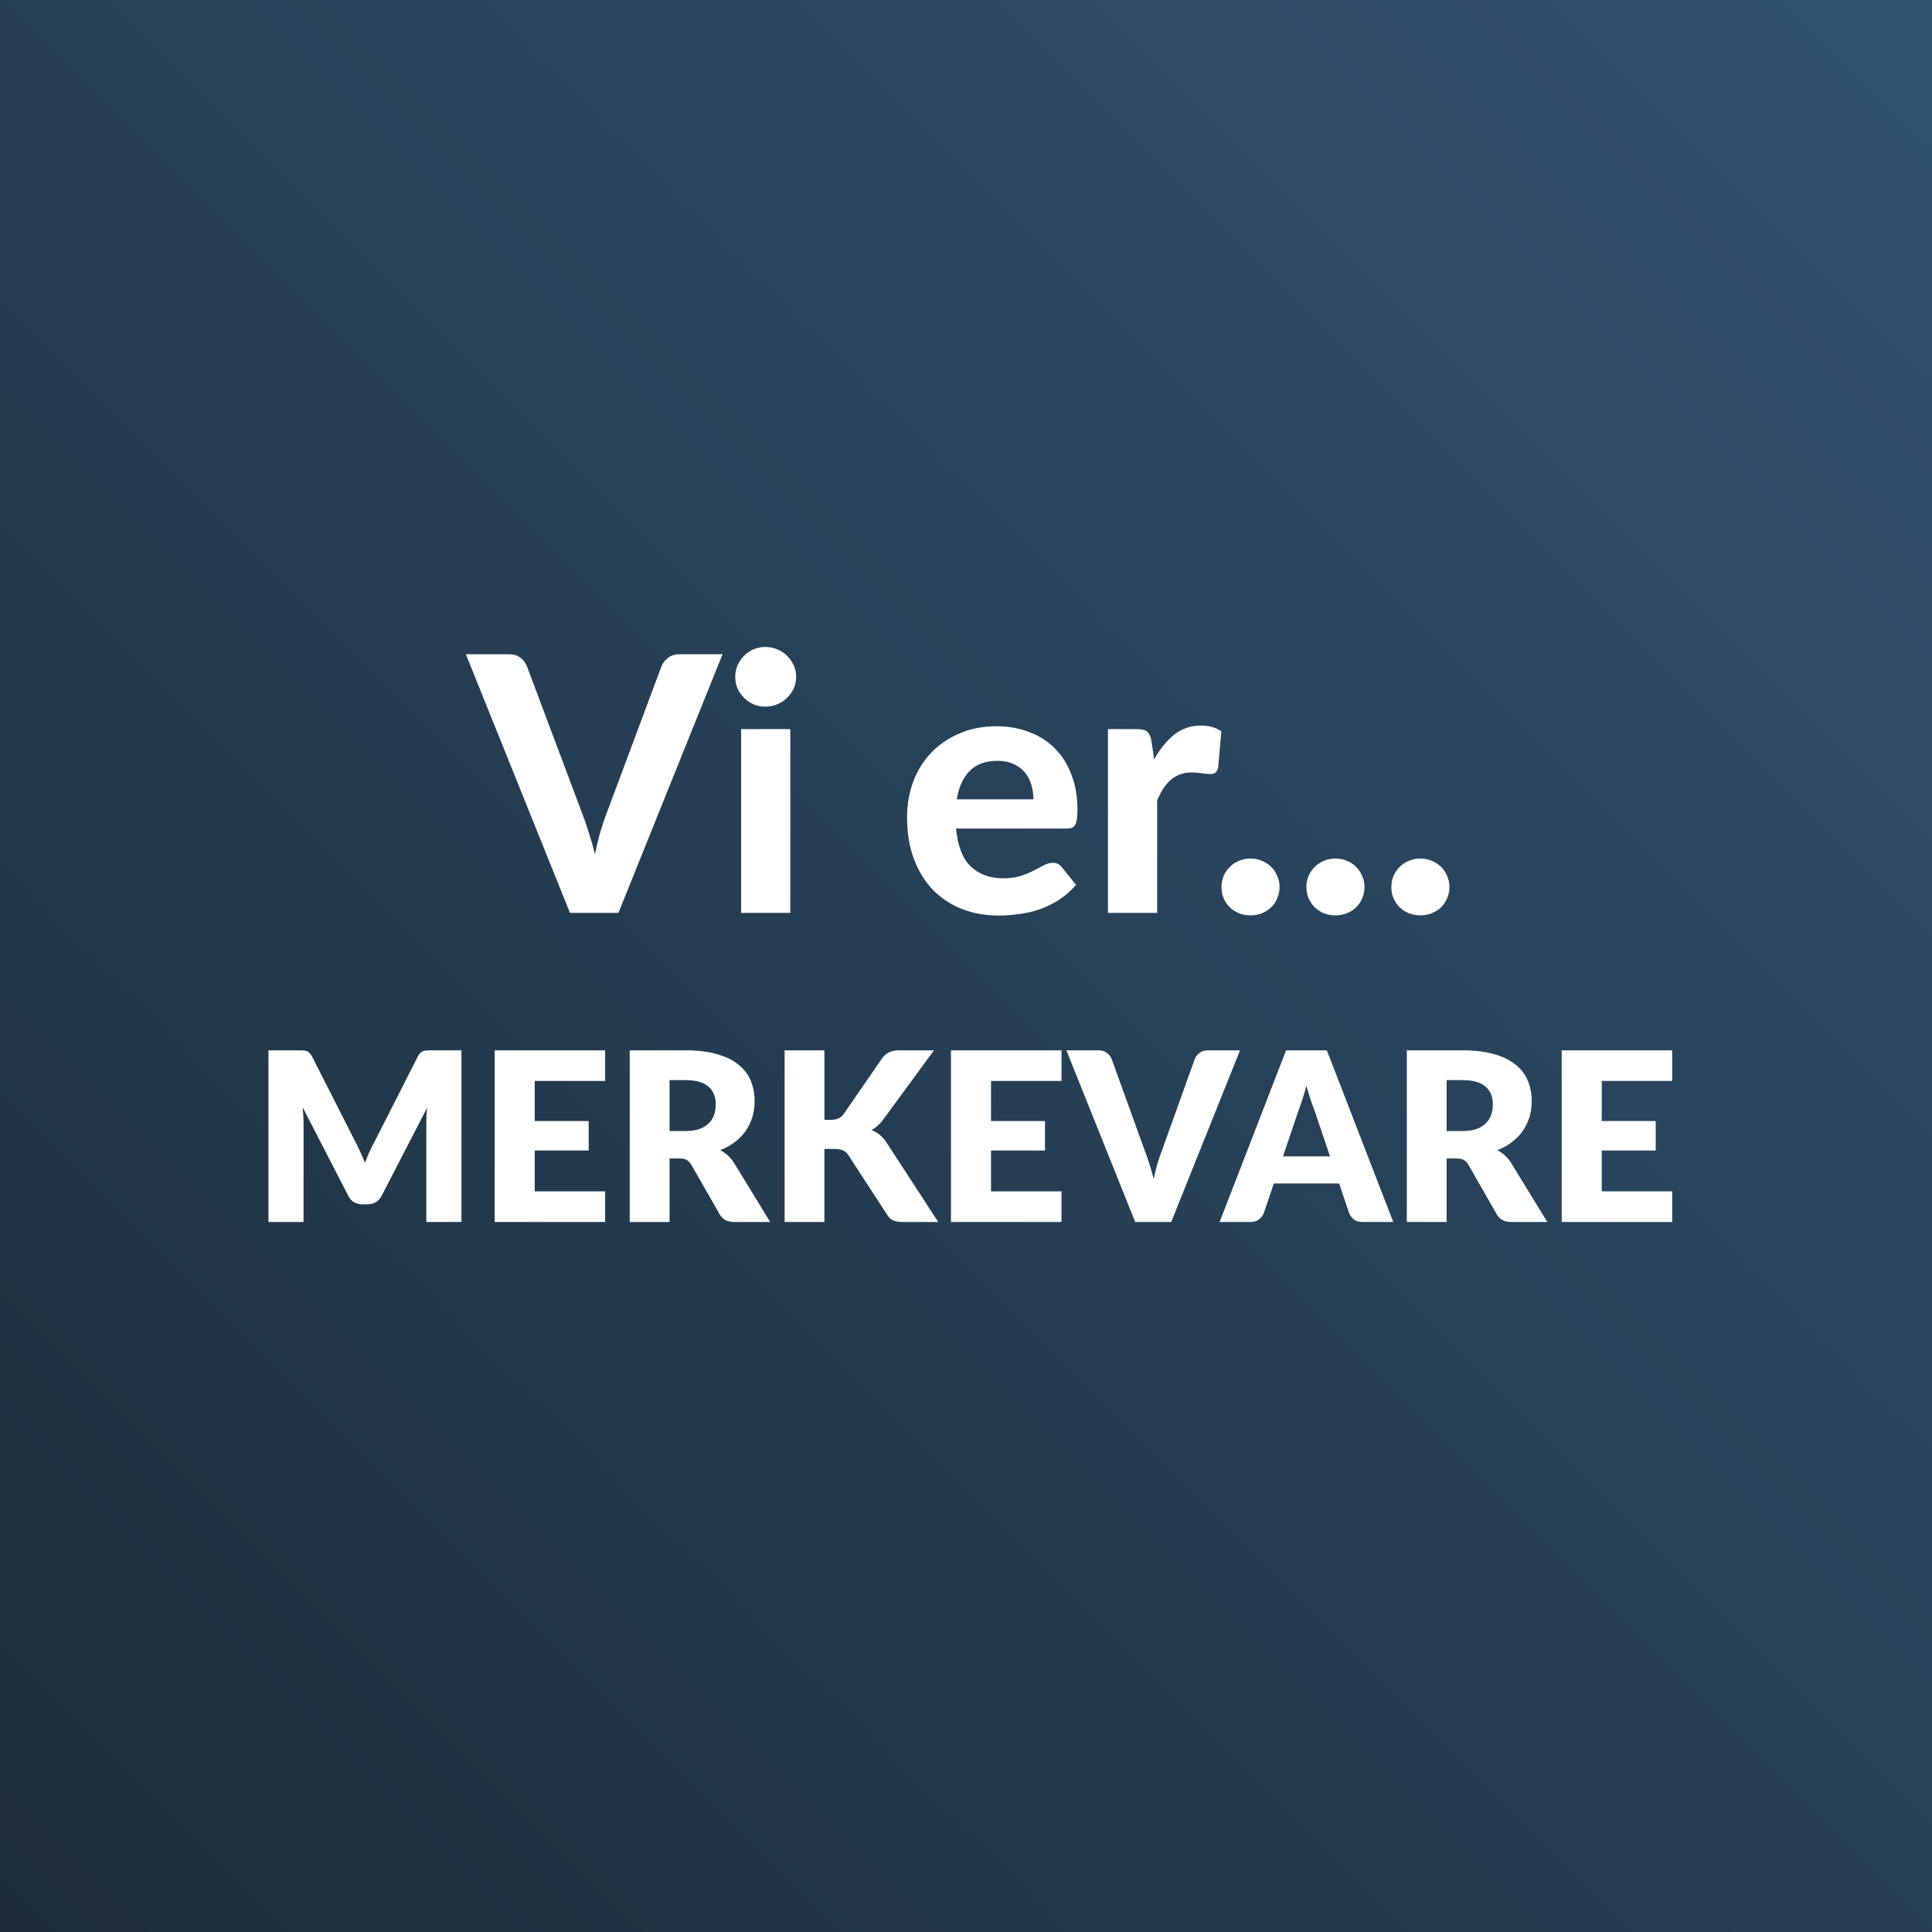
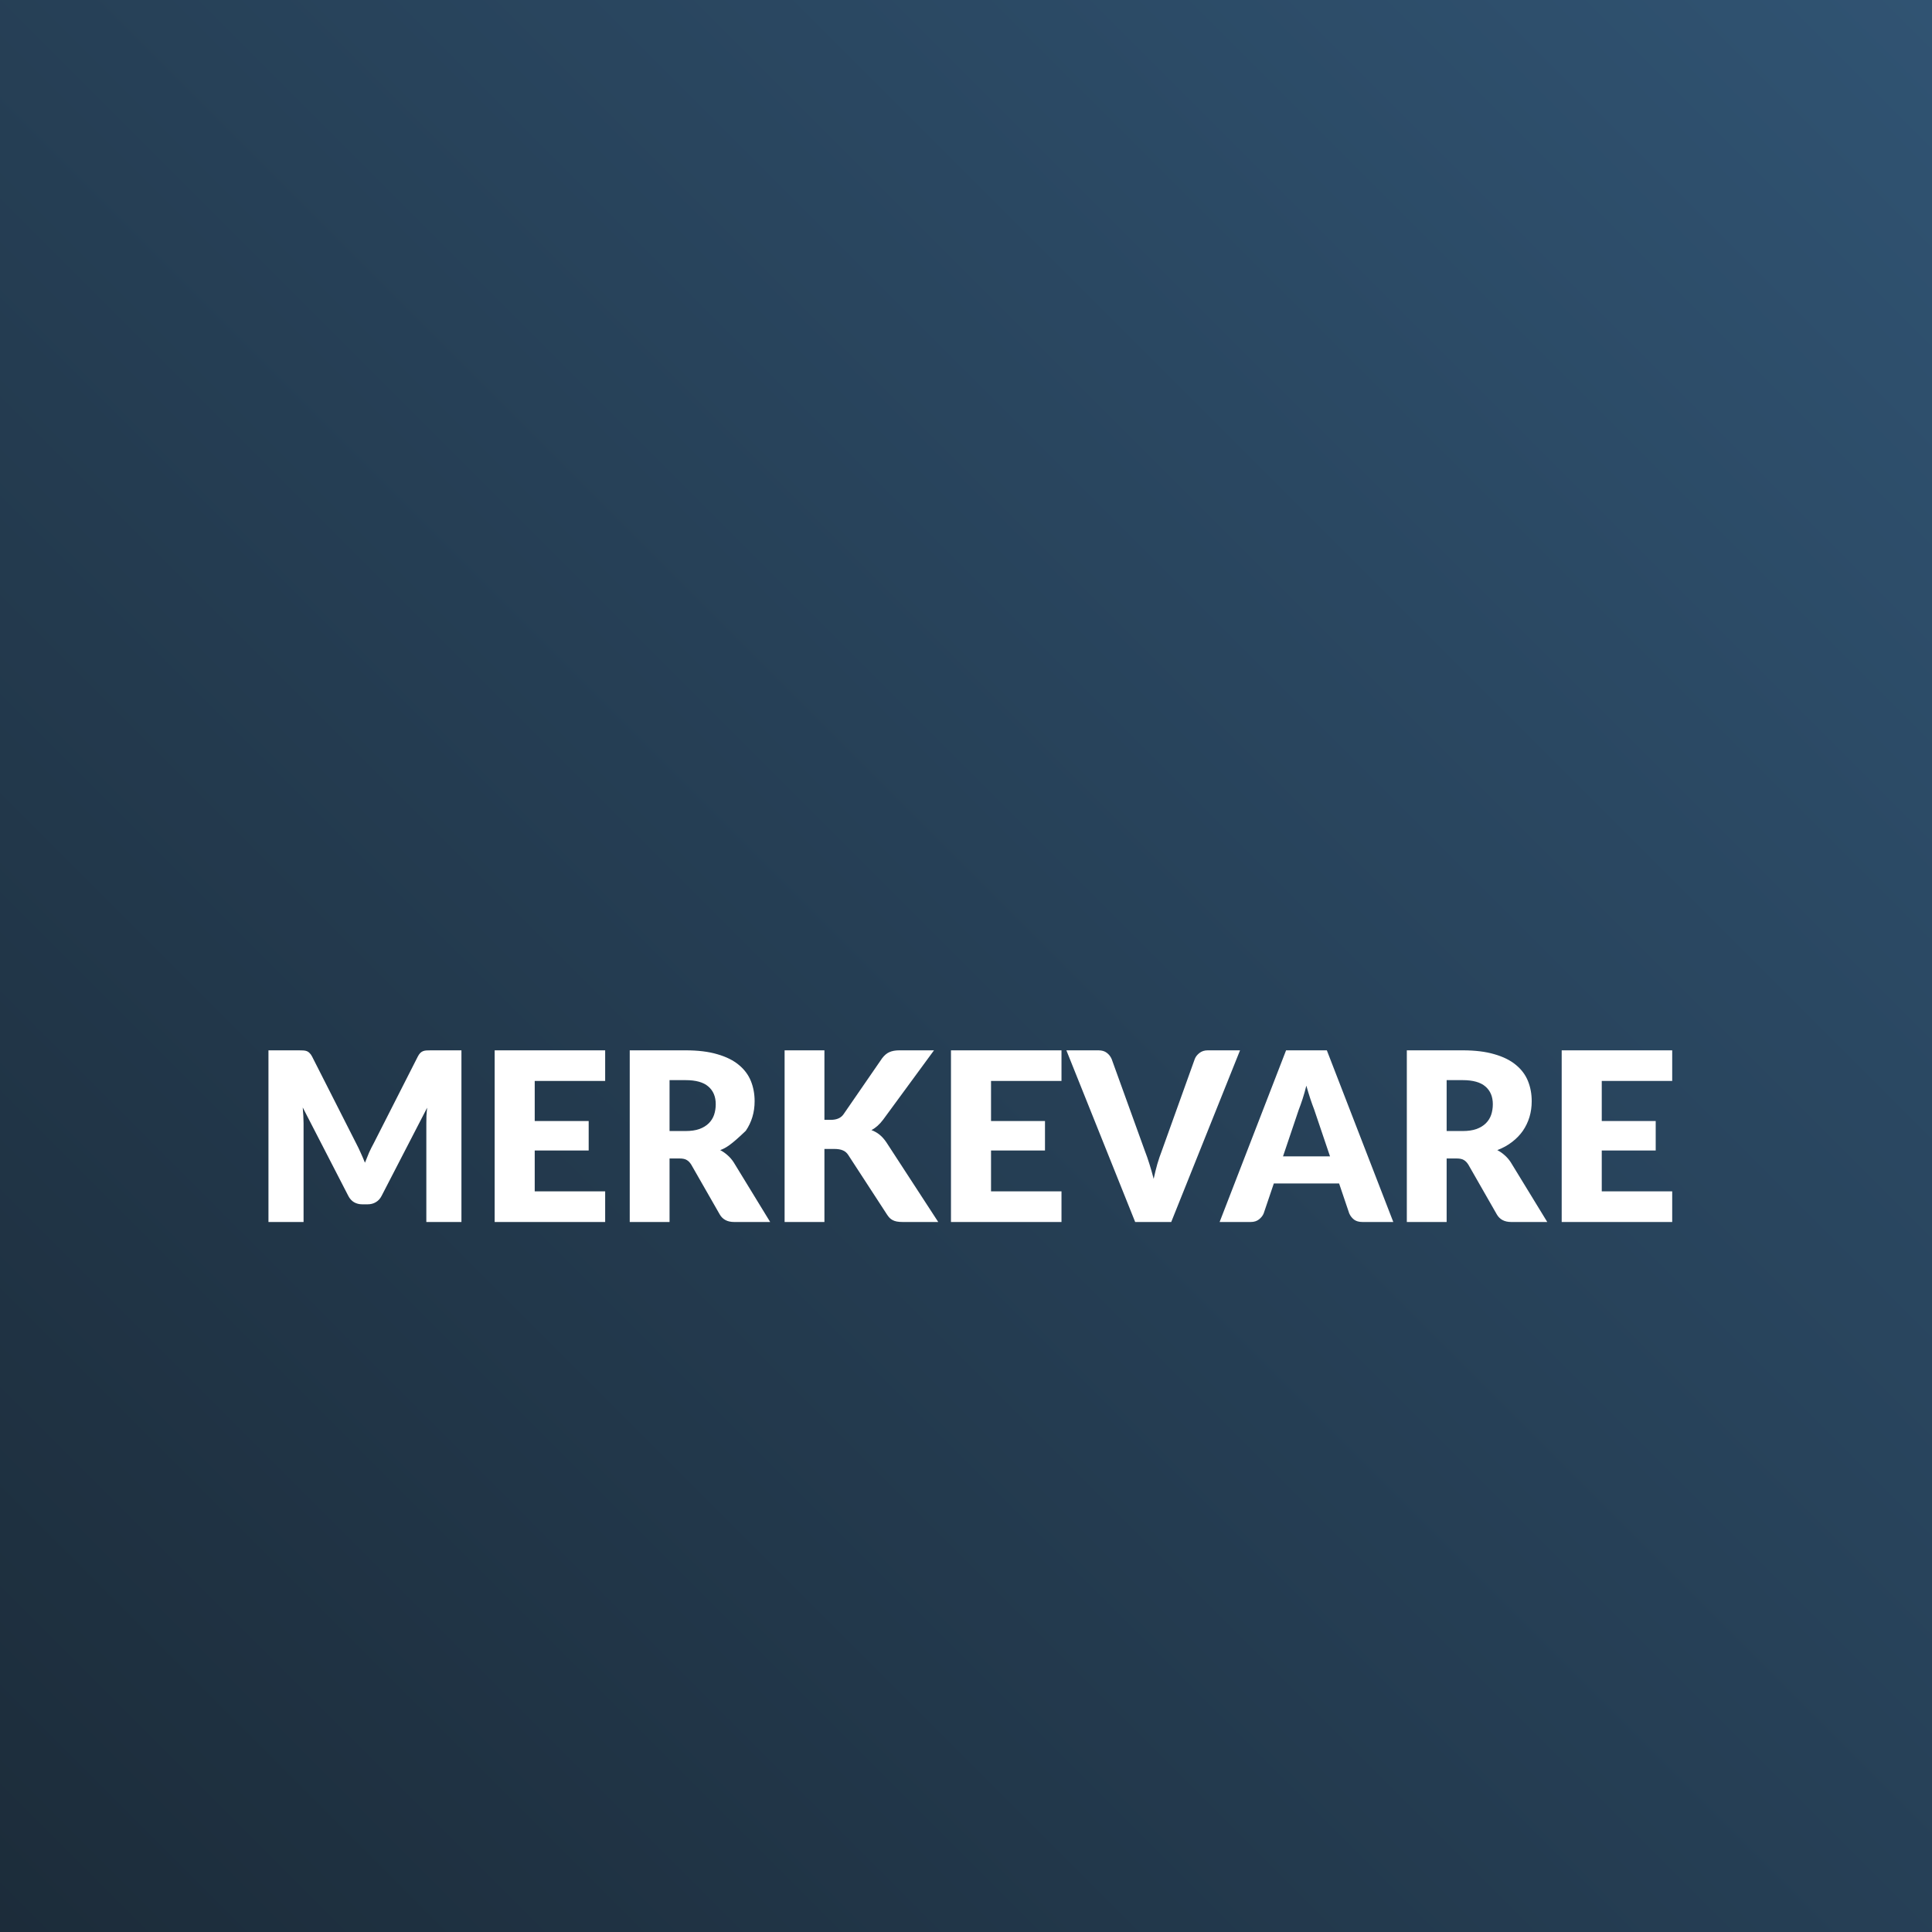
<svg xmlns="http://www.w3.org/2000/svg" width="200" height="200" viewBox="0 0 200 200" fill="none">
  <rect x="0" y="0" width="200" height="200" fill="#808080" stroke="none" />
  <g clip-path="url(#clip0_7106_33829)">
    <rect width="200" height="200" fill="url(#paint0_linear_7106_33829)" />
-     <path d="M74.796 67.73L64.022 94.5H59.003L48.229 67.73H52.693C53.173 67.73 53.56 67.846 53.856 68.08C54.163 68.301 54.391 68.591 54.538 68.947L60.332 84.371C60.553 84.949 60.768 85.583 60.977 86.271C61.199 86.948 61.402 87.661 61.586 88.412C61.746 87.661 61.918 86.948 62.103 86.271C62.3 85.583 62.509 84.949 62.73 84.371L68.486 68.947C68.609 68.64 68.825 68.363 69.132 68.117C69.452 67.859 69.846 67.73 70.313 67.73H74.796ZM81.812 75.478V94.5H76.72V75.478H81.812ZM82.421 70.073C82.421 70.503 82.335 70.903 82.163 71.272C81.991 71.641 81.757 71.967 81.462 72.25C81.179 72.533 80.841 72.754 80.447 72.914C80.066 73.074 79.654 73.154 79.211 73.154C78.793 73.154 78.393 73.074 78.012 72.914C77.643 72.754 77.317 72.533 77.034 72.25C76.751 71.967 76.524 71.641 76.351 71.272C76.192 70.903 76.112 70.503 76.112 70.073C76.112 69.642 76.192 69.242 76.351 68.873C76.524 68.492 76.751 68.16 77.034 67.877C77.317 67.594 77.643 67.373 78.012 67.213C78.393 67.053 78.793 66.973 79.211 66.973C79.654 66.973 80.066 67.053 80.447 67.213C80.841 67.373 81.179 67.594 81.462 67.877C81.757 68.16 81.991 68.492 82.163 68.873C82.335 69.242 82.421 69.642 82.421 70.073ZM106.98 82.748C106.98 82.219 106.907 81.714 106.759 81.235C106.624 80.755 106.402 80.331 106.095 79.962C105.787 79.593 105.4 79.304 104.933 79.094C104.465 78.873 103.906 78.762 103.254 78.762C102.036 78.762 101.083 79.107 100.394 79.796C99.705 80.484 99.256 81.468 99.047 82.748H106.98ZM98.973 85.773C99.133 87.557 99.638 88.861 100.486 89.685C101.347 90.509 102.466 90.921 103.844 90.921C104.545 90.921 105.148 90.841 105.652 90.681C106.169 90.509 106.618 90.324 106.999 90.127C107.393 89.918 107.743 89.734 108.051 89.574C108.37 89.402 108.684 89.316 108.991 89.316C109.385 89.316 109.693 89.463 109.914 89.758L111.39 91.603C110.849 92.231 110.252 92.753 109.6 93.172C108.948 93.578 108.272 93.903 107.571 94.15C106.87 94.383 106.163 94.543 105.449 94.629C104.736 94.728 104.047 94.777 103.383 94.777C102.054 94.777 100.812 94.561 99.656 94.131C98.512 93.688 97.51 93.043 96.649 92.194C95.8 91.333 95.13 90.269 94.638 89.002C94.146 87.735 93.9 86.265 93.9 84.593C93.9 83.301 94.109 82.083 94.527 80.939C94.957 79.796 95.572 78.799 96.372 77.951C97.171 77.102 98.143 76.432 99.287 75.94C100.431 75.435 101.722 75.183 103.161 75.183C104.379 75.183 105.498 75.38 106.519 75.774C107.552 76.155 108.438 76.715 109.176 77.453C109.926 78.191 110.504 79.101 110.91 80.183C111.328 81.253 111.538 82.477 111.538 83.855C111.538 84.236 111.519 84.549 111.482 84.796C111.445 85.041 111.384 85.238 111.298 85.386C111.212 85.533 111.095 85.638 110.947 85.7C110.8 85.749 110.609 85.773 110.375 85.773H98.973ZM119.476 78.615C120.079 77.532 120.773 76.678 121.561 76.05C122.348 75.423 123.27 75.109 124.328 75.109C125.189 75.109 125.89 75.312 126.431 75.718L126.099 79.482C126.038 79.728 125.939 79.9 125.804 79.999C125.681 80.085 125.509 80.128 125.287 80.128C125.091 80.128 124.808 80.103 124.439 80.054C124.07 79.992 123.725 79.962 123.406 79.962C122.938 79.962 122.52 80.029 122.151 80.165C121.794 80.3 121.475 80.49 121.192 80.737C120.909 80.983 120.65 81.284 120.417 81.641C120.195 81.997 119.986 82.403 119.789 82.858V94.5H114.697V75.478H117.705C118.221 75.478 118.578 75.571 118.775 75.755C118.972 75.94 119.113 76.259 119.199 76.715L119.476 78.615ZM126.446 91.825C126.446 91.419 126.52 91.038 126.667 90.681C126.827 90.312 127.042 89.998 127.313 89.74C127.584 89.469 127.897 89.26 128.254 89.113C128.623 88.953 129.023 88.873 129.453 88.873C129.871 88.873 130.265 88.953 130.634 89.113C131.003 89.26 131.323 89.469 131.593 89.74C131.864 89.998 132.073 90.312 132.221 90.681C132.38 91.038 132.46 91.419 132.46 91.825C132.46 92.243 132.38 92.63 132.221 92.987C132.073 93.344 131.864 93.657 131.593 93.928C131.323 94.186 131.003 94.389 130.634 94.537C130.265 94.684 129.871 94.758 129.453 94.758C129.023 94.758 128.623 94.684 128.254 94.537C127.897 94.389 127.584 94.186 127.313 93.928C127.042 93.657 126.827 93.344 126.667 92.987C126.52 92.63 126.446 92.243 126.446 91.825ZM135.238 91.825C135.238 91.419 135.312 91.038 135.46 90.681C135.619 90.312 135.835 89.998 136.105 89.74C136.376 89.469 136.69 89.26 137.046 89.113C137.415 88.953 137.815 88.873 138.246 88.873C138.664 88.873 139.057 88.953 139.426 89.113C139.795 89.26 140.115 89.469 140.386 89.74C140.656 89.998 140.865 90.312 141.013 90.681C141.173 91.038 141.253 91.419 141.253 91.825C141.253 92.243 141.173 92.63 141.013 92.987C140.865 93.344 140.656 93.657 140.386 93.928C140.115 94.186 139.795 94.389 139.426 94.537C139.057 94.684 138.664 94.758 138.246 94.758C137.815 94.758 137.415 94.684 137.046 94.537C136.69 94.389 136.376 94.186 136.105 93.928C135.835 93.657 135.619 93.344 135.46 92.987C135.312 92.63 135.238 92.243 135.238 91.825ZM144.031 91.825C144.031 91.419 144.104 91.038 144.252 90.681C144.412 90.312 144.627 89.998 144.898 89.74C145.168 89.469 145.482 89.26 145.839 89.113C146.208 88.953 146.607 88.873 147.038 88.873C147.456 88.873 147.85 88.953 148.219 89.113C148.588 89.26 148.908 89.469 149.178 89.74C149.449 89.998 149.658 90.312 149.805 90.681C149.965 91.038 150.045 91.419 150.045 91.825C150.045 92.243 149.965 92.63 149.805 92.987C149.658 93.344 149.449 93.657 149.178 93.928C148.908 94.186 148.588 94.389 148.219 94.537C147.85 94.684 147.456 94.758 147.038 94.758C146.607 94.758 146.208 94.684 145.839 94.537C145.482 94.389 145.168 94.186 144.898 93.928C144.627 93.657 144.412 93.344 144.252 92.987C144.104 92.63 144.031 92.243 144.031 91.825Z" fill="white" />
-     <path d="M47.768 108.73V126.5H44.134V116.279C44.134 116.044 44.138 115.787 44.146 115.511C44.162 115.235 44.187 114.954 44.219 114.669L39.499 123.805C39.353 124.089 39.154 124.305 38.902 124.451C38.658 124.597 38.377 124.671 38.06 124.671H37.499C37.182 124.671 36.897 124.597 36.645 124.451C36.401 124.305 36.206 124.089 36.06 123.805L31.34 114.645C31.364 114.938 31.384 115.226 31.401 115.511C31.417 115.787 31.425 116.044 31.425 116.279V126.5H27.791V108.73H30.937C31.116 108.73 31.271 108.734 31.401 108.742C31.539 108.75 31.661 108.774 31.767 108.815C31.872 108.856 31.966 108.921 32.047 109.01C32.137 109.092 32.222 109.21 32.303 109.364L36.877 118.377C37.04 118.686 37.194 119.007 37.34 119.341C37.495 119.674 37.641 120.016 37.779 120.365C37.918 120.007 38.06 119.658 38.206 119.316C38.361 118.975 38.523 118.65 38.694 118.341L43.256 109.364C43.337 109.21 43.418 109.092 43.5 109.01C43.589 108.921 43.687 108.856 43.792 108.815C43.898 108.774 44.016 108.75 44.146 108.742C44.284 108.734 44.443 108.73 44.622 108.73H47.768ZM55.354 111.901V116.048H60.94V119.097H55.354V123.329H62.647V126.5H51.207V108.73H62.647V111.901H55.354ZM70.971 117.084C71.532 117.084 72.008 117.015 72.398 116.877C72.796 116.731 73.122 116.531 73.374 116.279C73.626 116.027 73.809 115.735 73.923 115.401C74.036 115.06 74.093 114.694 74.093 114.304C74.093 113.523 73.837 112.913 73.325 112.474C72.821 112.035 72.036 111.815 70.971 111.815H69.312V117.084H70.971ZM79.728 126.5H75.996C75.305 126.5 74.809 126.24 74.508 125.719L71.556 120.56C71.418 120.341 71.264 120.182 71.093 120.085C70.922 119.979 70.678 119.926 70.361 119.926H69.312V126.5H65.19V108.73H70.971C72.256 108.73 73.349 108.864 74.252 109.132C75.162 109.392 75.903 109.758 76.472 110.23C77.049 110.702 77.468 111.259 77.728 111.901C77.988 112.543 78.118 113.242 78.118 113.999C78.118 114.576 78.041 115.121 77.886 115.633C77.732 116.145 77.504 116.621 77.203 117.06C76.903 117.491 76.528 117.877 76.081 118.219C75.642 118.56 75.134 118.841 74.557 119.06C74.825 119.198 75.077 119.373 75.313 119.585C75.549 119.788 75.76 120.032 75.947 120.316L79.728 126.5ZM85.344 115.926H86.003C86.612 115.926 87.052 115.735 87.32 115.352L91.32 109.547C91.556 109.238 91.808 109.027 92.076 108.913C92.353 108.791 92.694 108.73 93.101 108.73H96.687L91.418 115.913C91.044 116.409 90.641 116.767 90.21 116.987C90.519 117.101 90.8 117.259 91.052 117.462C91.304 117.666 91.54 117.93 91.759 118.255L97.126 126.5H93.442C93.207 126.5 93.003 126.484 92.833 126.451C92.67 126.419 92.528 126.37 92.406 126.305C92.284 126.24 92.178 126.163 92.089 126.073C91.999 125.976 91.914 125.866 91.832 125.744L87.808 119.56C87.661 119.333 87.474 119.174 87.247 119.085C87.027 118.987 86.726 118.938 86.344 118.938H85.344V126.5H81.222V108.73H85.344V115.926ZM102.591 111.901V116.048H108.177V119.097H102.591V123.329H109.885V126.5H98.444V108.73H109.885V111.901H102.591ZM128.368 108.73L121.245 126.5H117.513L110.391 108.73H113.708C114.066 108.73 114.354 108.815 114.574 108.986C114.793 109.149 114.96 109.36 115.074 109.62L118.513 119.133C118.676 119.548 118.835 120.003 118.989 120.499C119.143 120.987 119.29 121.499 119.428 122.036C119.542 121.499 119.668 120.987 119.806 120.499C119.953 120.003 120.107 119.548 120.27 119.133L123.685 109.62C123.774 109.392 123.933 109.189 124.16 109.01C124.396 108.823 124.685 108.73 125.026 108.73H128.368ZM137.683 119.707L136.037 114.84C135.915 114.531 135.785 114.169 135.647 113.755C135.508 113.332 135.37 112.877 135.232 112.389C135.11 112.885 134.98 113.344 134.842 113.767C134.703 114.19 134.573 114.556 134.451 114.865L132.817 119.707H137.683ZM144.233 126.5H141.038C140.68 126.5 140.391 126.419 140.172 126.256C139.952 126.085 139.785 125.87 139.672 125.61L138.623 122.512H131.866L130.817 125.61C130.727 125.837 130.565 126.045 130.329 126.232C130.101 126.411 129.817 126.5 129.475 126.5H126.255L133.134 108.73H137.354L144.233 126.5ZM151.415 117.084C151.976 117.084 152.452 117.015 152.842 116.877C153.241 116.731 153.566 116.531 153.818 116.279C154.07 116.027 154.253 115.735 154.367 115.401C154.481 115.06 154.537 114.694 154.537 114.304C154.537 113.523 154.281 112.913 153.769 112.474C153.265 112.035 152.48 111.815 151.415 111.815H149.756V117.084H151.415ZM160.172 126.5H156.44C155.749 126.5 155.253 126.24 154.952 125.719L152.001 120.56C151.862 120.341 151.708 120.182 151.537 120.085C151.366 119.979 151.122 119.926 150.805 119.926H149.756V126.5H145.634V108.73H151.415C152.7 108.73 153.793 108.864 154.696 109.132C155.607 109.392 156.347 109.758 156.916 110.23C157.493 110.702 157.912 111.259 158.172 111.901C158.432 112.543 158.562 113.242 158.562 113.999C158.562 114.576 158.485 115.121 158.331 115.633C158.176 116.145 157.948 116.621 157.648 117.06C157.347 117.491 156.973 117.877 156.525 118.219C156.086 118.56 155.578 118.841 155.001 119.06C155.269 119.198 155.521 119.373 155.757 119.585C155.993 119.788 156.204 120.032 156.391 120.316L160.172 126.5ZM165.813 111.901V116.048H171.398V119.097H165.813V123.329H173.106V126.5H161.666V108.73H173.106V111.901H165.813Z" fill="white" />
+     <path d="M47.768 108.73V126.5H44.134V116.279C44.134 116.044 44.138 115.787 44.146 115.511C44.162 115.235 44.187 114.954 44.219 114.669L39.499 123.805C39.353 124.089 39.154 124.305 38.902 124.451C38.658 124.597 38.377 124.671 38.06 124.671H37.499C37.182 124.671 36.897 124.597 36.645 124.451C36.401 124.305 36.206 124.089 36.06 123.805L31.34 114.645C31.364 114.938 31.384 115.226 31.401 115.511C31.417 115.787 31.425 116.044 31.425 116.279V126.5H27.791V108.73H30.937C31.116 108.73 31.271 108.734 31.401 108.742C31.539 108.75 31.661 108.774 31.767 108.815C31.872 108.856 31.966 108.921 32.047 109.01C32.137 109.092 32.222 109.21 32.303 109.364L36.877 118.377C37.04 118.686 37.194 119.007 37.34 119.341C37.495 119.674 37.641 120.016 37.779 120.365C37.918 120.007 38.06 119.658 38.206 119.316C38.361 118.975 38.523 118.65 38.694 118.341L43.256 109.364C43.337 109.21 43.418 109.092 43.5 109.01C43.589 108.921 43.687 108.856 43.792 108.815C43.898 108.774 44.016 108.75 44.146 108.742C44.284 108.734 44.443 108.73 44.622 108.73H47.768ZM55.354 111.901V116.048H60.94V119.097H55.354V123.329H62.647V126.5H51.207V108.73H62.647V111.901H55.354ZM70.971 117.084C71.532 117.084 72.008 117.015 72.398 116.877C72.796 116.731 73.122 116.531 73.374 116.279C73.626 116.027 73.809 115.735 73.923 115.401C74.036 115.06 74.093 114.694 74.093 114.304C74.093 113.523 73.837 112.913 73.325 112.474C72.821 112.035 72.036 111.815 70.971 111.815H69.312V117.084H70.971ZM79.728 126.5H75.996C75.305 126.5 74.809 126.24 74.508 125.719L71.556 120.56C71.418 120.341 71.264 120.182 71.093 120.085C70.922 119.979 70.678 119.926 70.361 119.926H69.312V126.5H65.19V108.73H70.971C72.256 108.73 73.349 108.864 74.252 109.132C75.162 109.392 75.903 109.758 76.472 110.23C77.049 110.702 77.468 111.259 77.728 111.901C77.988 112.543 78.118 113.242 78.118 113.999C78.118 114.576 78.041 115.121 77.886 115.633C77.732 116.145 77.504 116.621 77.203 117.06C75.642 118.56 75.134 118.841 74.557 119.06C74.825 119.198 75.077 119.373 75.313 119.585C75.549 119.788 75.76 120.032 75.947 120.316L79.728 126.5ZM85.344 115.926H86.003C86.612 115.926 87.052 115.735 87.32 115.352L91.32 109.547C91.556 109.238 91.808 109.027 92.076 108.913C92.353 108.791 92.694 108.73 93.101 108.73H96.687L91.418 115.913C91.044 116.409 90.641 116.767 90.21 116.987C90.519 117.101 90.8 117.259 91.052 117.462C91.304 117.666 91.54 117.93 91.759 118.255L97.126 126.5H93.442C93.207 126.5 93.003 126.484 92.833 126.451C92.67 126.419 92.528 126.37 92.406 126.305C92.284 126.24 92.178 126.163 92.089 126.073C91.999 125.976 91.914 125.866 91.832 125.744L87.808 119.56C87.661 119.333 87.474 119.174 87.247 119.085C87.027 118.987 86.726 118.938 86.344 118.938H85.344V126.5H81.222V108.73H85.344V115.926ZM102.591 111.901V116.048H108.177V119.097H102.591V123.329H109.885V126.5H98.444V108.73H109.885V111.901H102.591ZM128.368 108.73L121.245 126.5H117.513L110.391 108.73H113.708C114.066 108.73 114.354 108.815 114.574 108.986C114.793 109.149 114.96 109.36 115.074 109.62L118.513 119.133C118.676 119.548 118.835 120.003 118.989 120.499C119.143 120.987 119.29 121.499 119.428 122.036C119.542 121.499 119.668 120.987 119.806 120.499C119.953 120.003 120.107 119.548 120.27 119.133L123.685 109.62C123.774 109.392 123.933 109.189 124.16 109.01C124.396 108.823 124.685 108.73 125.026 108.73H128.368ZM137.683 119.707L136.037 114.84C135.915 114.531 135.785 114.169 135.647 113.755C135.508 113.332 135.37 112.877 135.232 112.389C135.11 112.885 134.98 113.344 134.842 113.767C134.703 114.19 134.573 114.556 134.451 114.865L132.817 119.707H137.683ZM144.233 126.5H141.038C140.68 126.5 140.391 126.419 140.172 126.256C139.952 126.085 139.785 125.87 139.672 125.61L138.623 122.512H131.866L130.817 125.61C130.727 125.837 130.565 126.045 130.329 126.232C130.101 126.411 129.817 126.5 129.475 126.5H126.255L133.134 108.73H137.354L144.233 126.5ZM151.415 117.084C151.976 117.084 152.452 117.015 152.842 116.877C153.241 116.731 153.566 116.531 153.818 116.279C154.07 116.027 154.253 115.735 154.367 115.401C154.481 115.06 154.537 114.694 154.537 114.304C154.537 113.523 154.281 112.913 153.769 112.474C153.265 112.035 152.48 111.815 151.415 111.815H149.756V117.084H151.415ZM160.172 126.5H156.44C155.749 126.5 155.253 126.24 154.952 125.719L152.001 120.56C151.862 120.341 151.708 120.182 151.537 120.085C151.366 119.979 151.122 119.926 150.805 119.926H149.756V126.5H145.634V108.73H151.415C152.7 108.73 153.793 108.864 154.696 109.132C155.607 109.392 156.347 109.758 156.916 110.23C157.493 110.702 157.912 111.259 158.172 111.901C158.432 112.543 158.562 113.242 158.562 113.999C158.562 114.576 158.485 115.121 158.331 115.633C158.176 116.145 157.948 116.621 157.648 117.06C157.347 117.491 156.973 117.877 156.525 118.219C156.086 118.56 155.578 118.841 155.001 119.06C155.269 119.198 155.521 119.373 155.757 119.585C155.993 119.788 156.204 120.032 156.391 120.316L160.172 126.5ZM165.813 111.901V116.048H171.398V119.097H165.813V123.329H173.106V126.5H161.666V108.73H173.106V111.901H165.813Z" fill="white" />
  </g>
  <defs>
    <linearGradient id="paint0_linear_7106_33829" x1="0" y1="200" x2="200" y2="0" gradientUnits="userSpaceOnUse">
      <stop stop-color="#1C2C3A" />
      <stop offset="1" stop-color="#305372" />
    </linearGradient>
    <clipPath id="clip0_7106_33829">
      <rect width="200" height="200" fill="white" />
    </clipPath>
  </defs>
</svg>